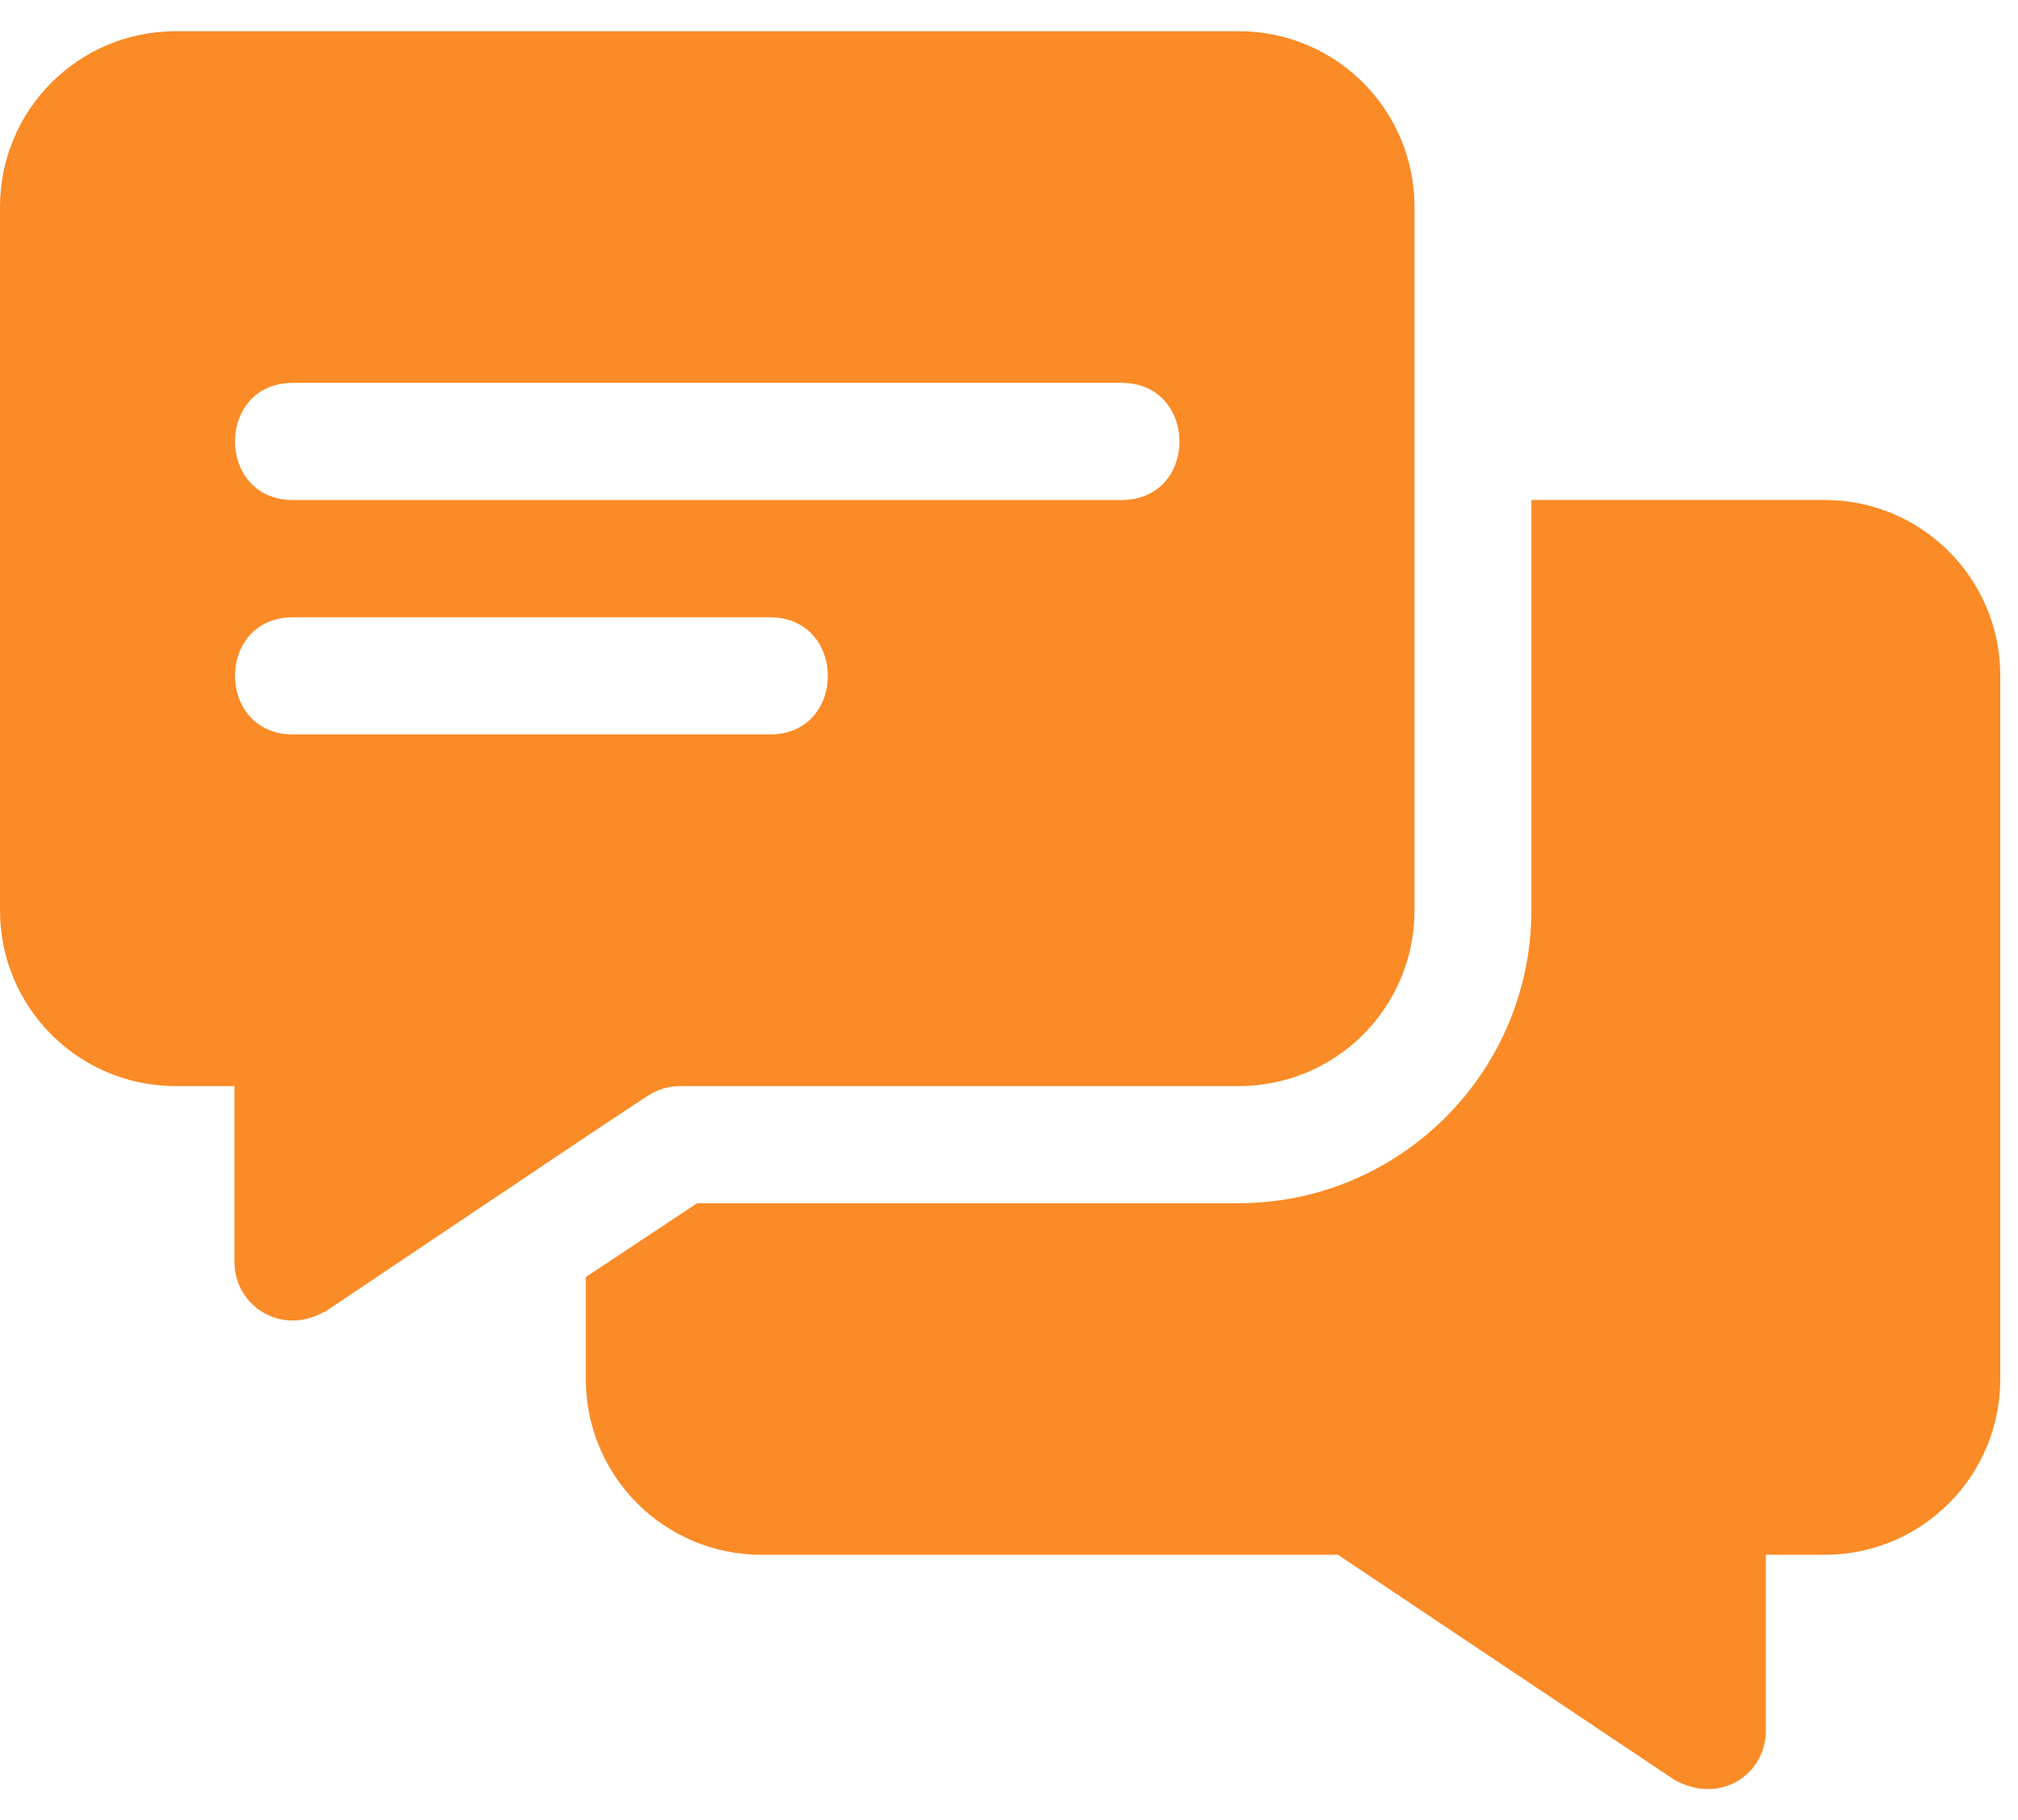
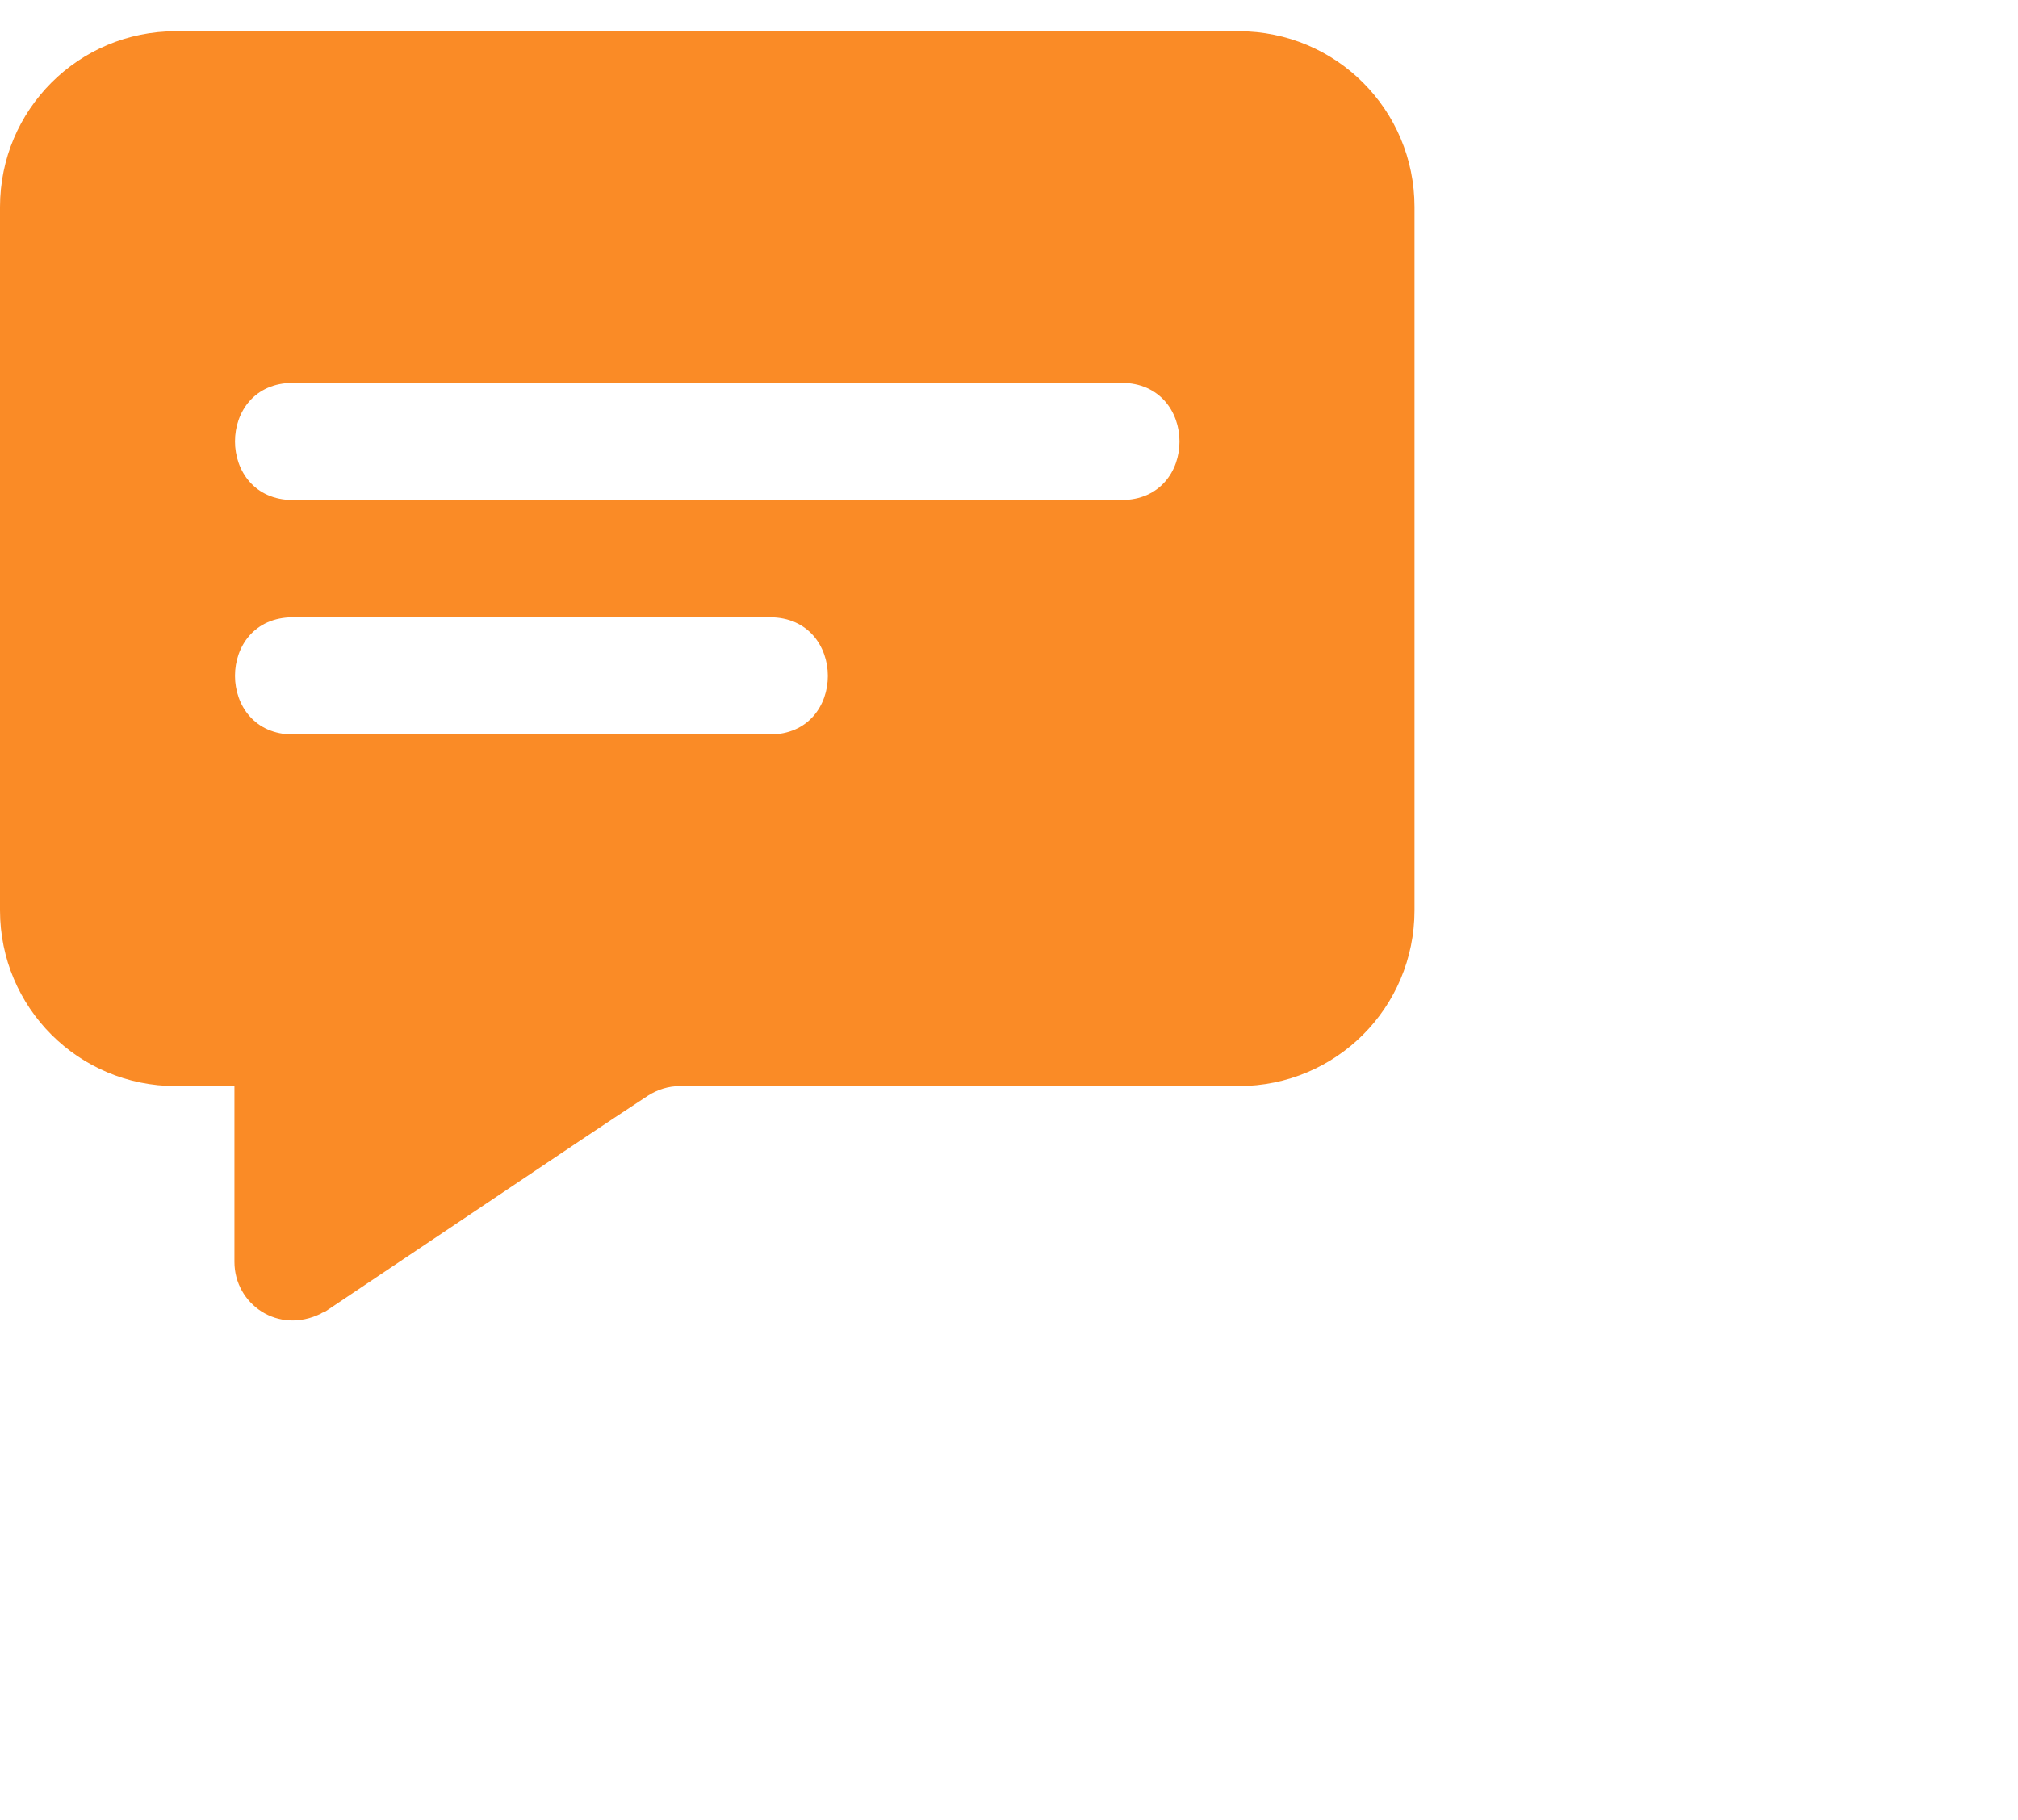
<svg xmlns="http://www.w3.org/2000/svg" width="51" height="46" viewBox="0 0 51 46" fill="none">
  <path d="M31.304 0.789H4.444C1.985 0.789 0 2.774 0 5.233V23.008C0 25.467 1.985 27.452 4.444 27.452H5.925V31.895C5.925 32.966 7.033 33.741 8.117 33.199C8.147 33.169 8.206 33.169 8.236 33.14C16.384 27.675 14.558 28.894 16.383 27.689C16.62 27.541 16.886 27.452 17.183 27.452H31.304C33.763 27.452 35.748 25.467 35.748 23.008V5.233C35.748 2.774 33.763 0.789 31.304 0.789ZM19.454 18.564H7.406C5.454 18.564 5.446 15.602 7.406 15.602H19.454C21.407 15.602 21.415 18.564 19.454 18.564ZM28.341 12.639H7.406C5.454 12.639 5.446 9.677 7.406 9.677H28.341C30.294 9.677 30.302 12.639 28.341 12.639Z" fill="#FA8B26" />
-   <path d="M46.109 12.637H38.702V23.006C38.702 27.094 35.384 30.412 31.296 30.412H17.619L14.805 32.278V34.856C14.805 37.314 16.79 39.299 19.248 39.299H33.814L42.316 44.987C43.477 45.632 44.627 44.848 44.627 43.743V39.299H46.109C48.568 39.299 50.552 37.314 50.552 34.856V17.081C50.552 14.622 48.568 12.637 46.109 12.637Z" fill="#FA8B26" />
</svg>